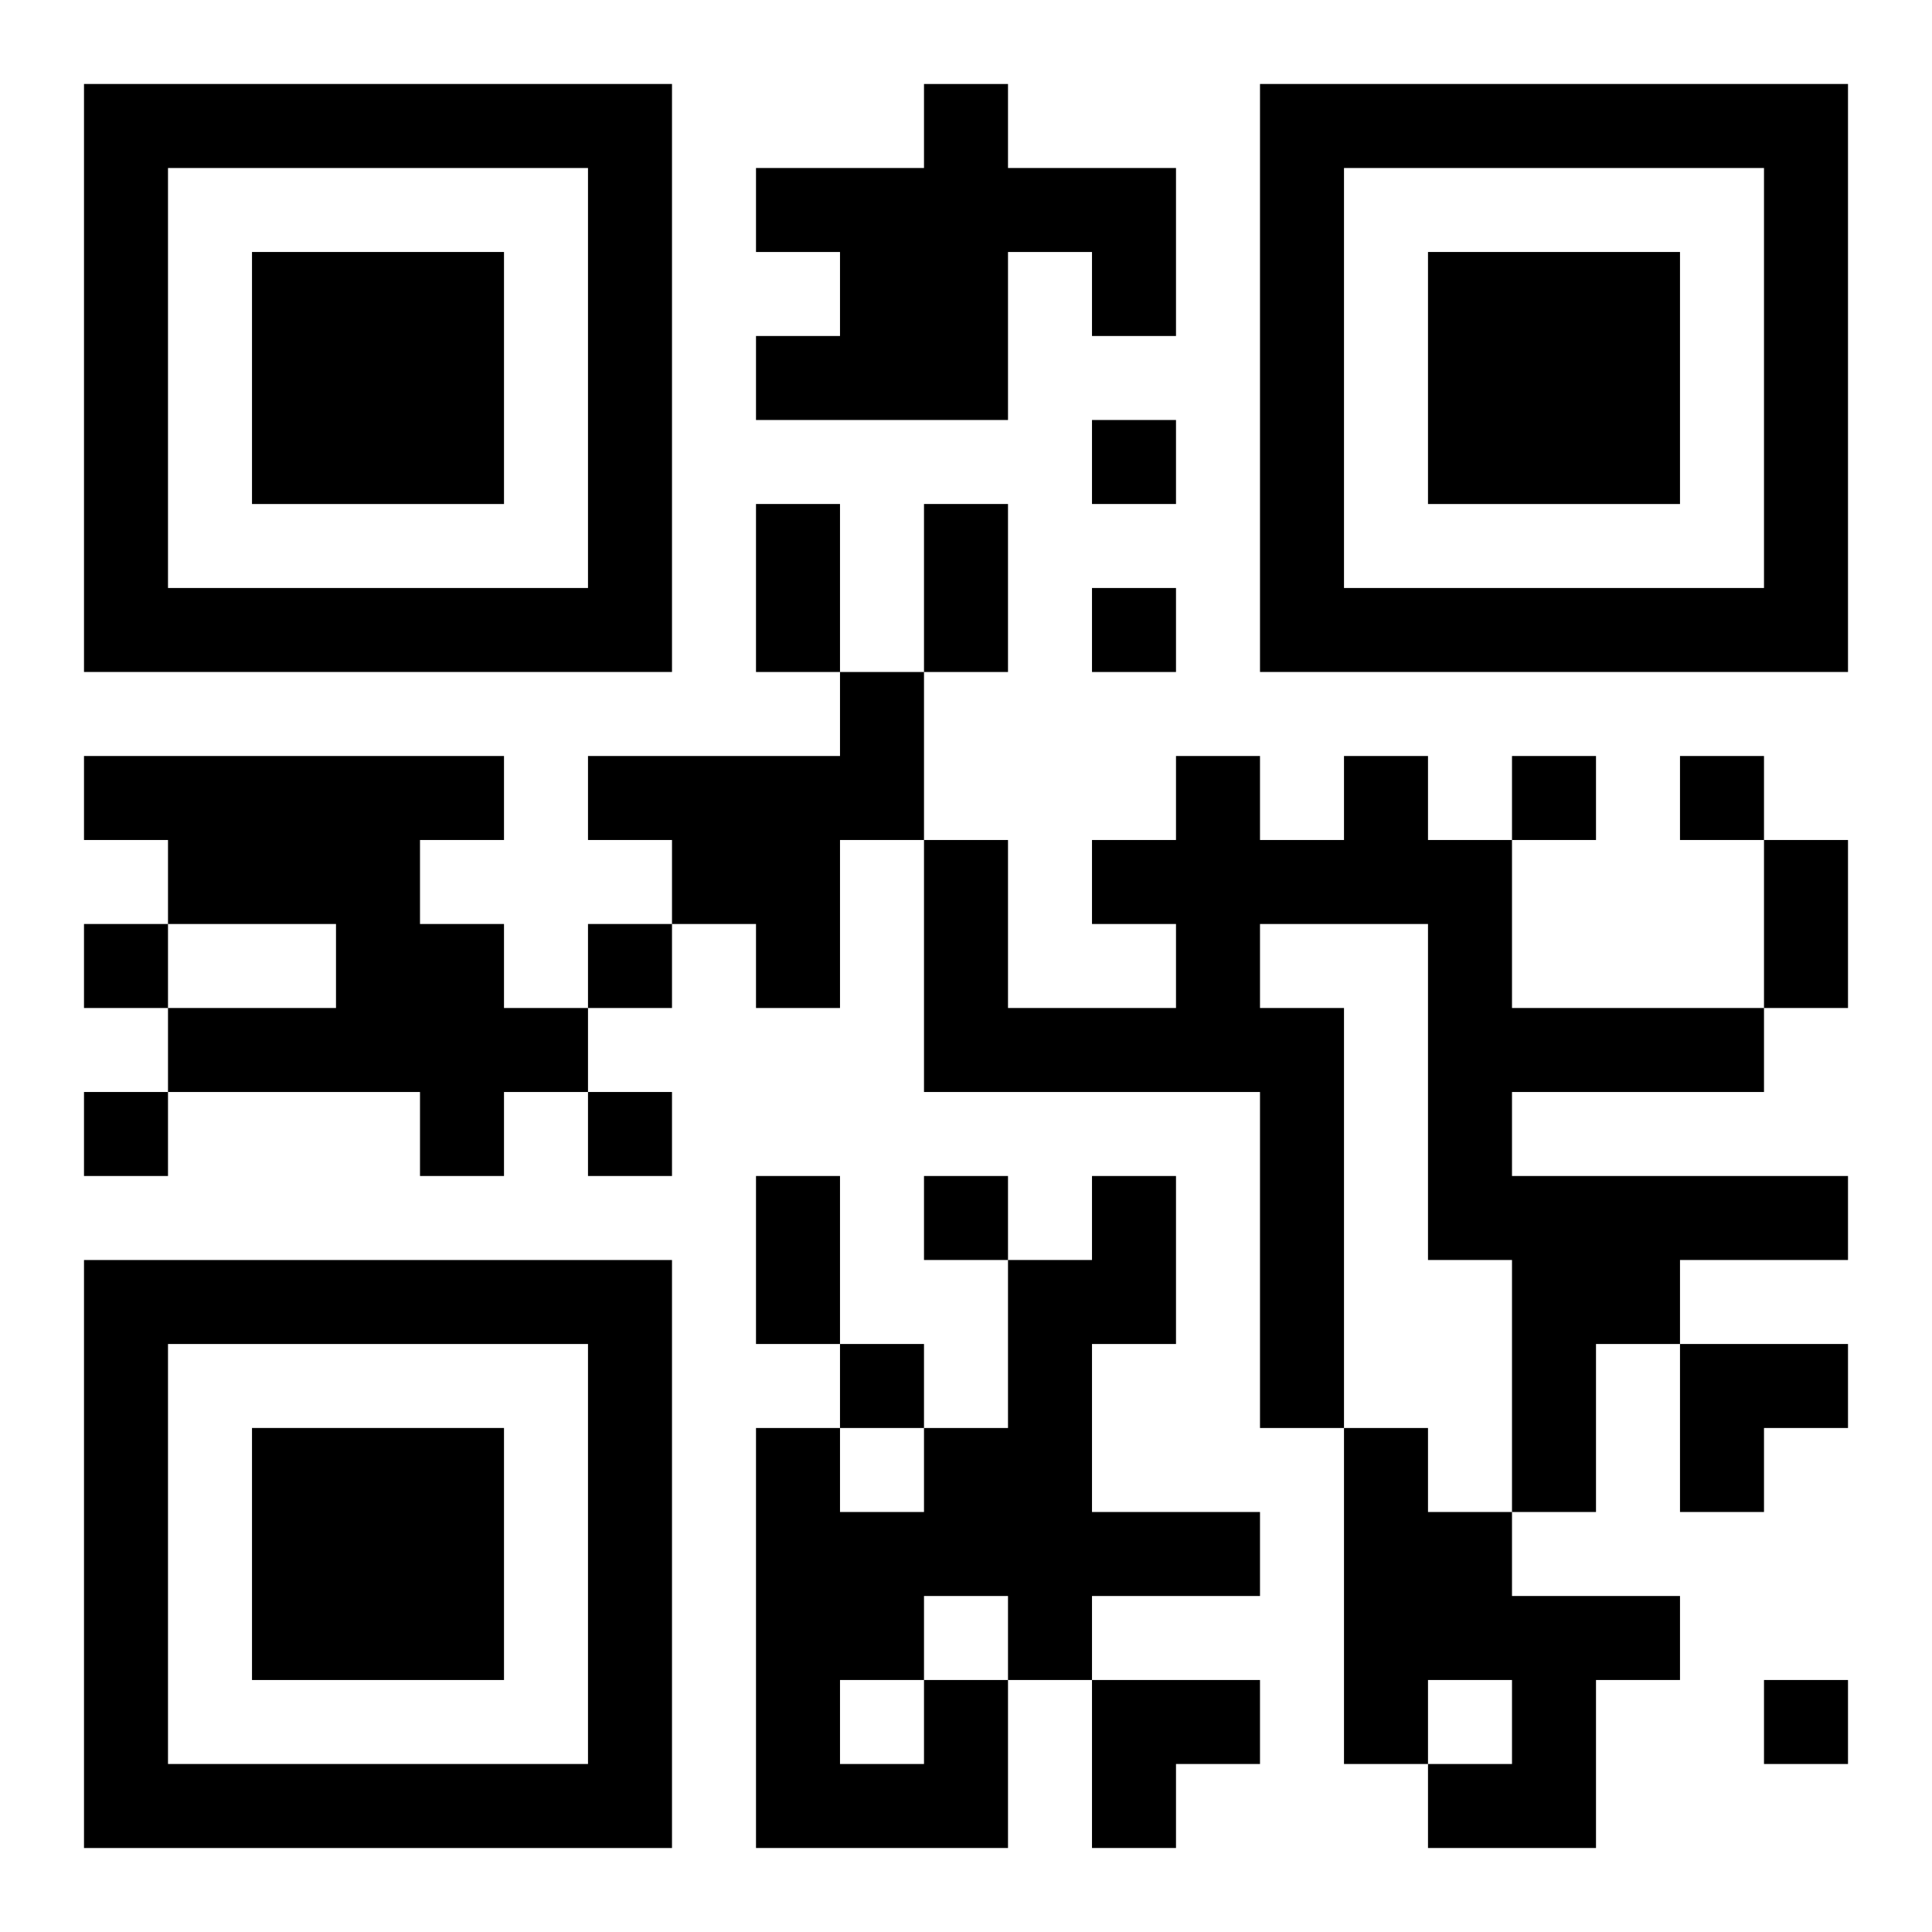
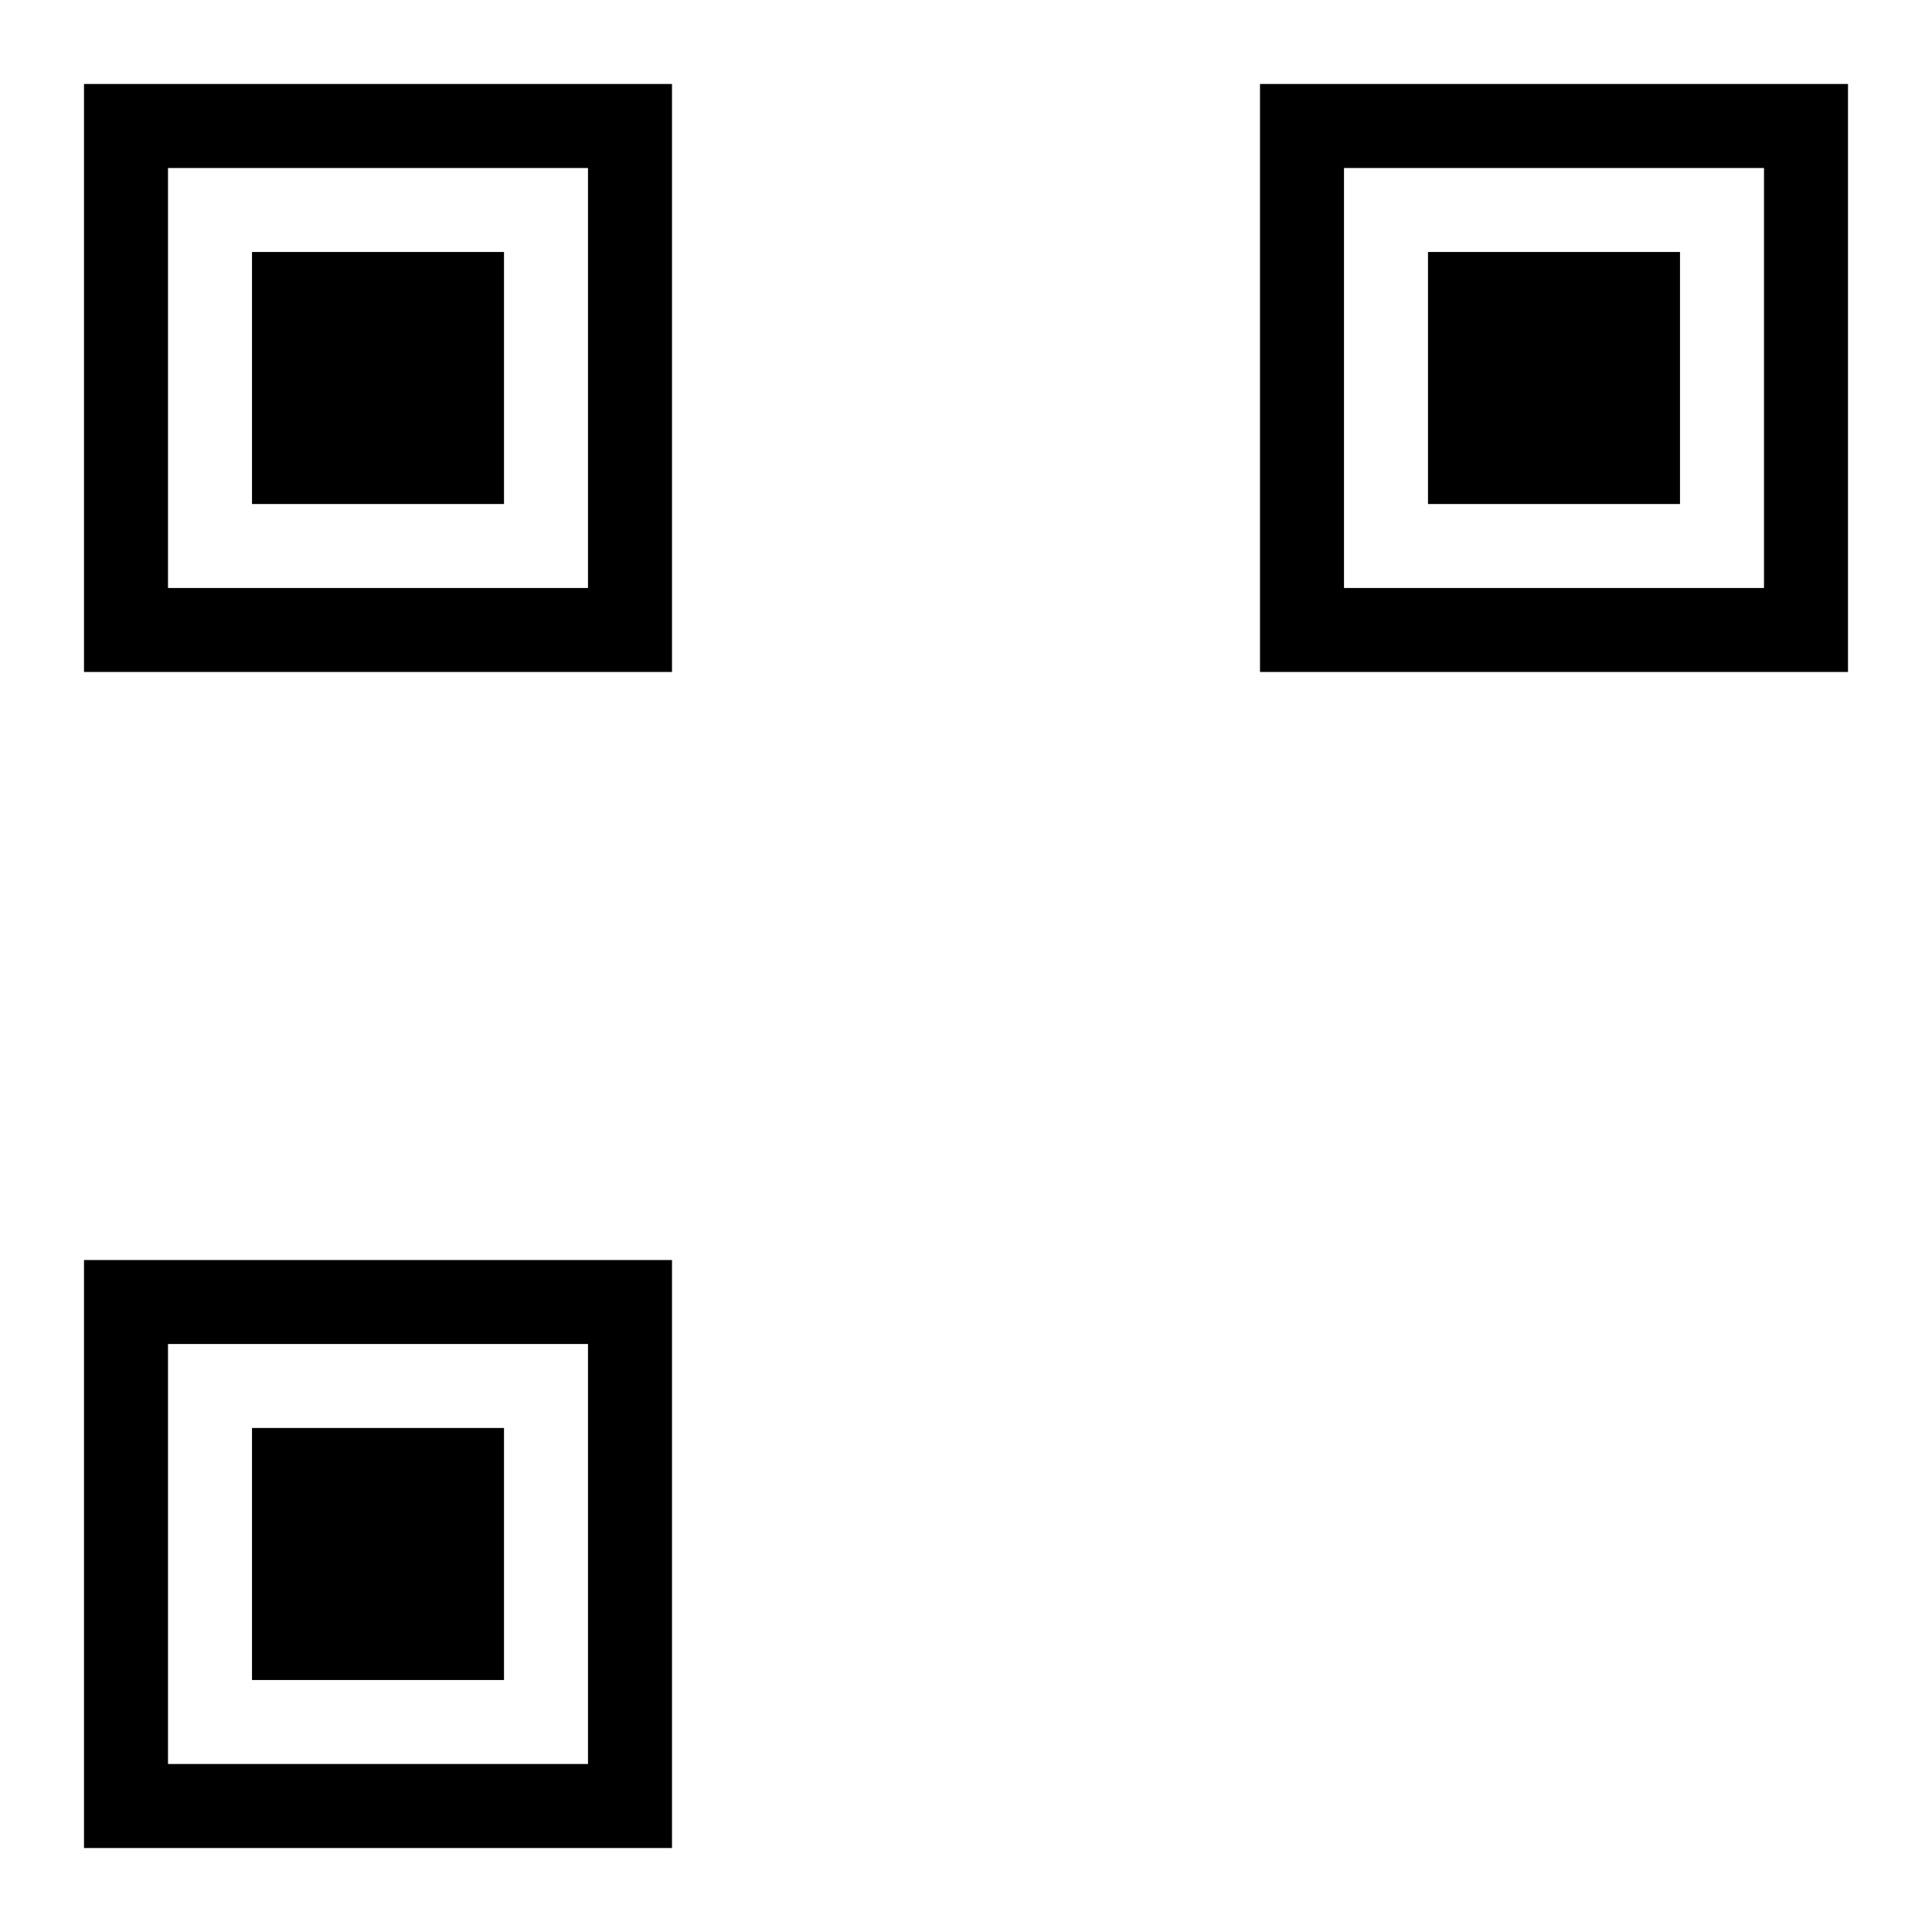
<svg xmlns="http://www.w3.org/2000/svg" xmlns:xlink="http://www.w3.org/1999/xlink" width="250" height="250" baseProfile="full" version="1.1" viewBox="-1 -1 23 23">
  <symbol id="a">
    <path d="m0 7v7h7v-7h-7zm1 1h5v5h-5v-5zm1 1v3h3v-3h-3z" />
  </symbol>
  <use y="-7" xlink:href="#a" />
  <use y="7" xlink:href="#a" />
  <use x="14" y="-7" xlink:href="#a" />
-   <path d="m10 0h1v1h2v2h-1v-1h-1v2h-3v-1h1v-1h-1v-1h2v-1m-1 7h1v2h-1v2h-1v-1h-1v-1h-1v-1h3v-1m-9 1h5v1h-1v1h1v1h1v1h-1v1h-1v-1h-3v-1h2v-1h-2v-1h-1v-1m15 0h1v1h1v2h3v1h-3v1h4v1h-2v1h-1v2h-1v-3h-1v-4h-2v1h1v5h-1v-4h-4v-3h1v2h2v-1h-1v-1h1v-1h1v1h1v-1m0 8h1v1h1v1h2v1h-1v2h-2v-1h1v-1h-1v1h-1v-4m-5 3h1v2h-3v-5h1v1h1v-1h1v-2h1v-1h1v2h-1v2h2v1h-2v1h-1v-1h-1v1m-1 0v1h1v-1h-1m3-15v1h1v-1h-1m0 2v1h1v-1h-1m5 2v1h1v-1h-1m2 0v1h1v-1h-1m-19 2v1h1v-1h-1m6 0v1h1v-1h-1m-6 2v1h1v-1h-1m6 0v1h1v-1h-1m4 1v1h1v-1h-1m-1 2v1h1v-1h-1m11 4v1h1v-1h-1m-12-14h1v2h-1v-2m2 0h1v2h-1v-2m10 4h1v2h-1v-2m-12 4h1v2h-1v-2m11 2h2v1h-1v1h-1zm-7 4h2v1h-1v1h-1z" />
</svg>